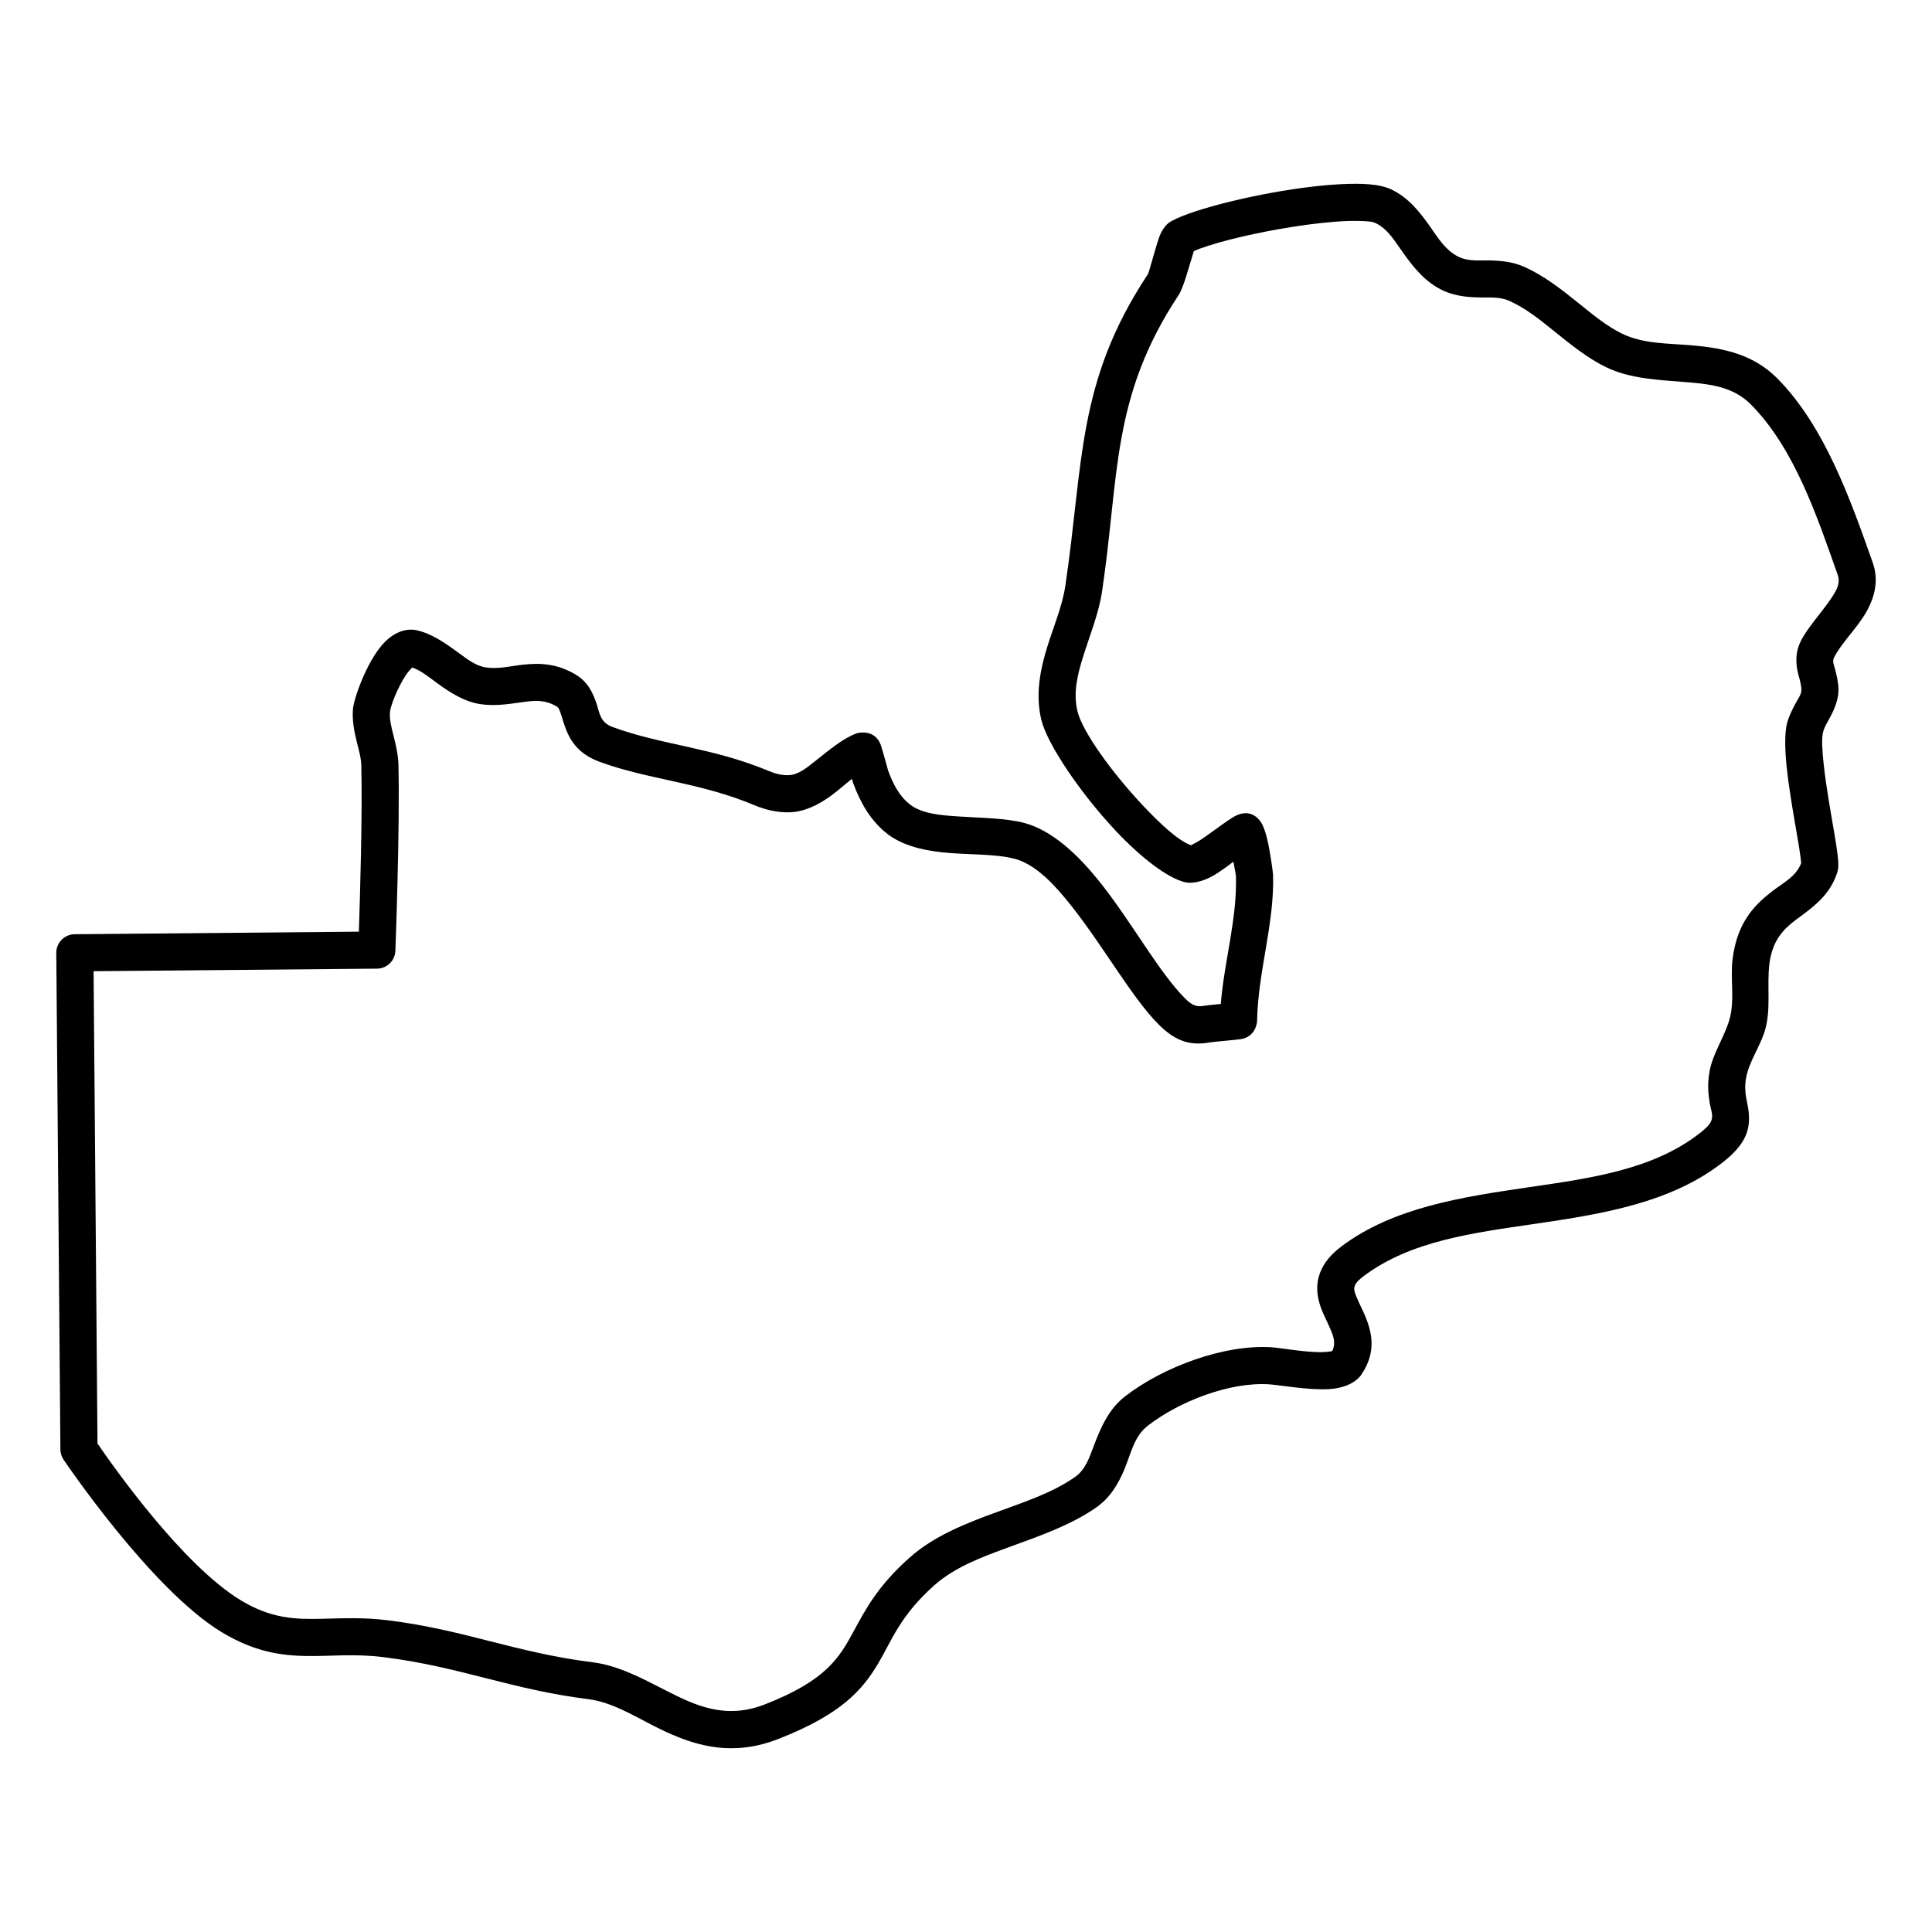
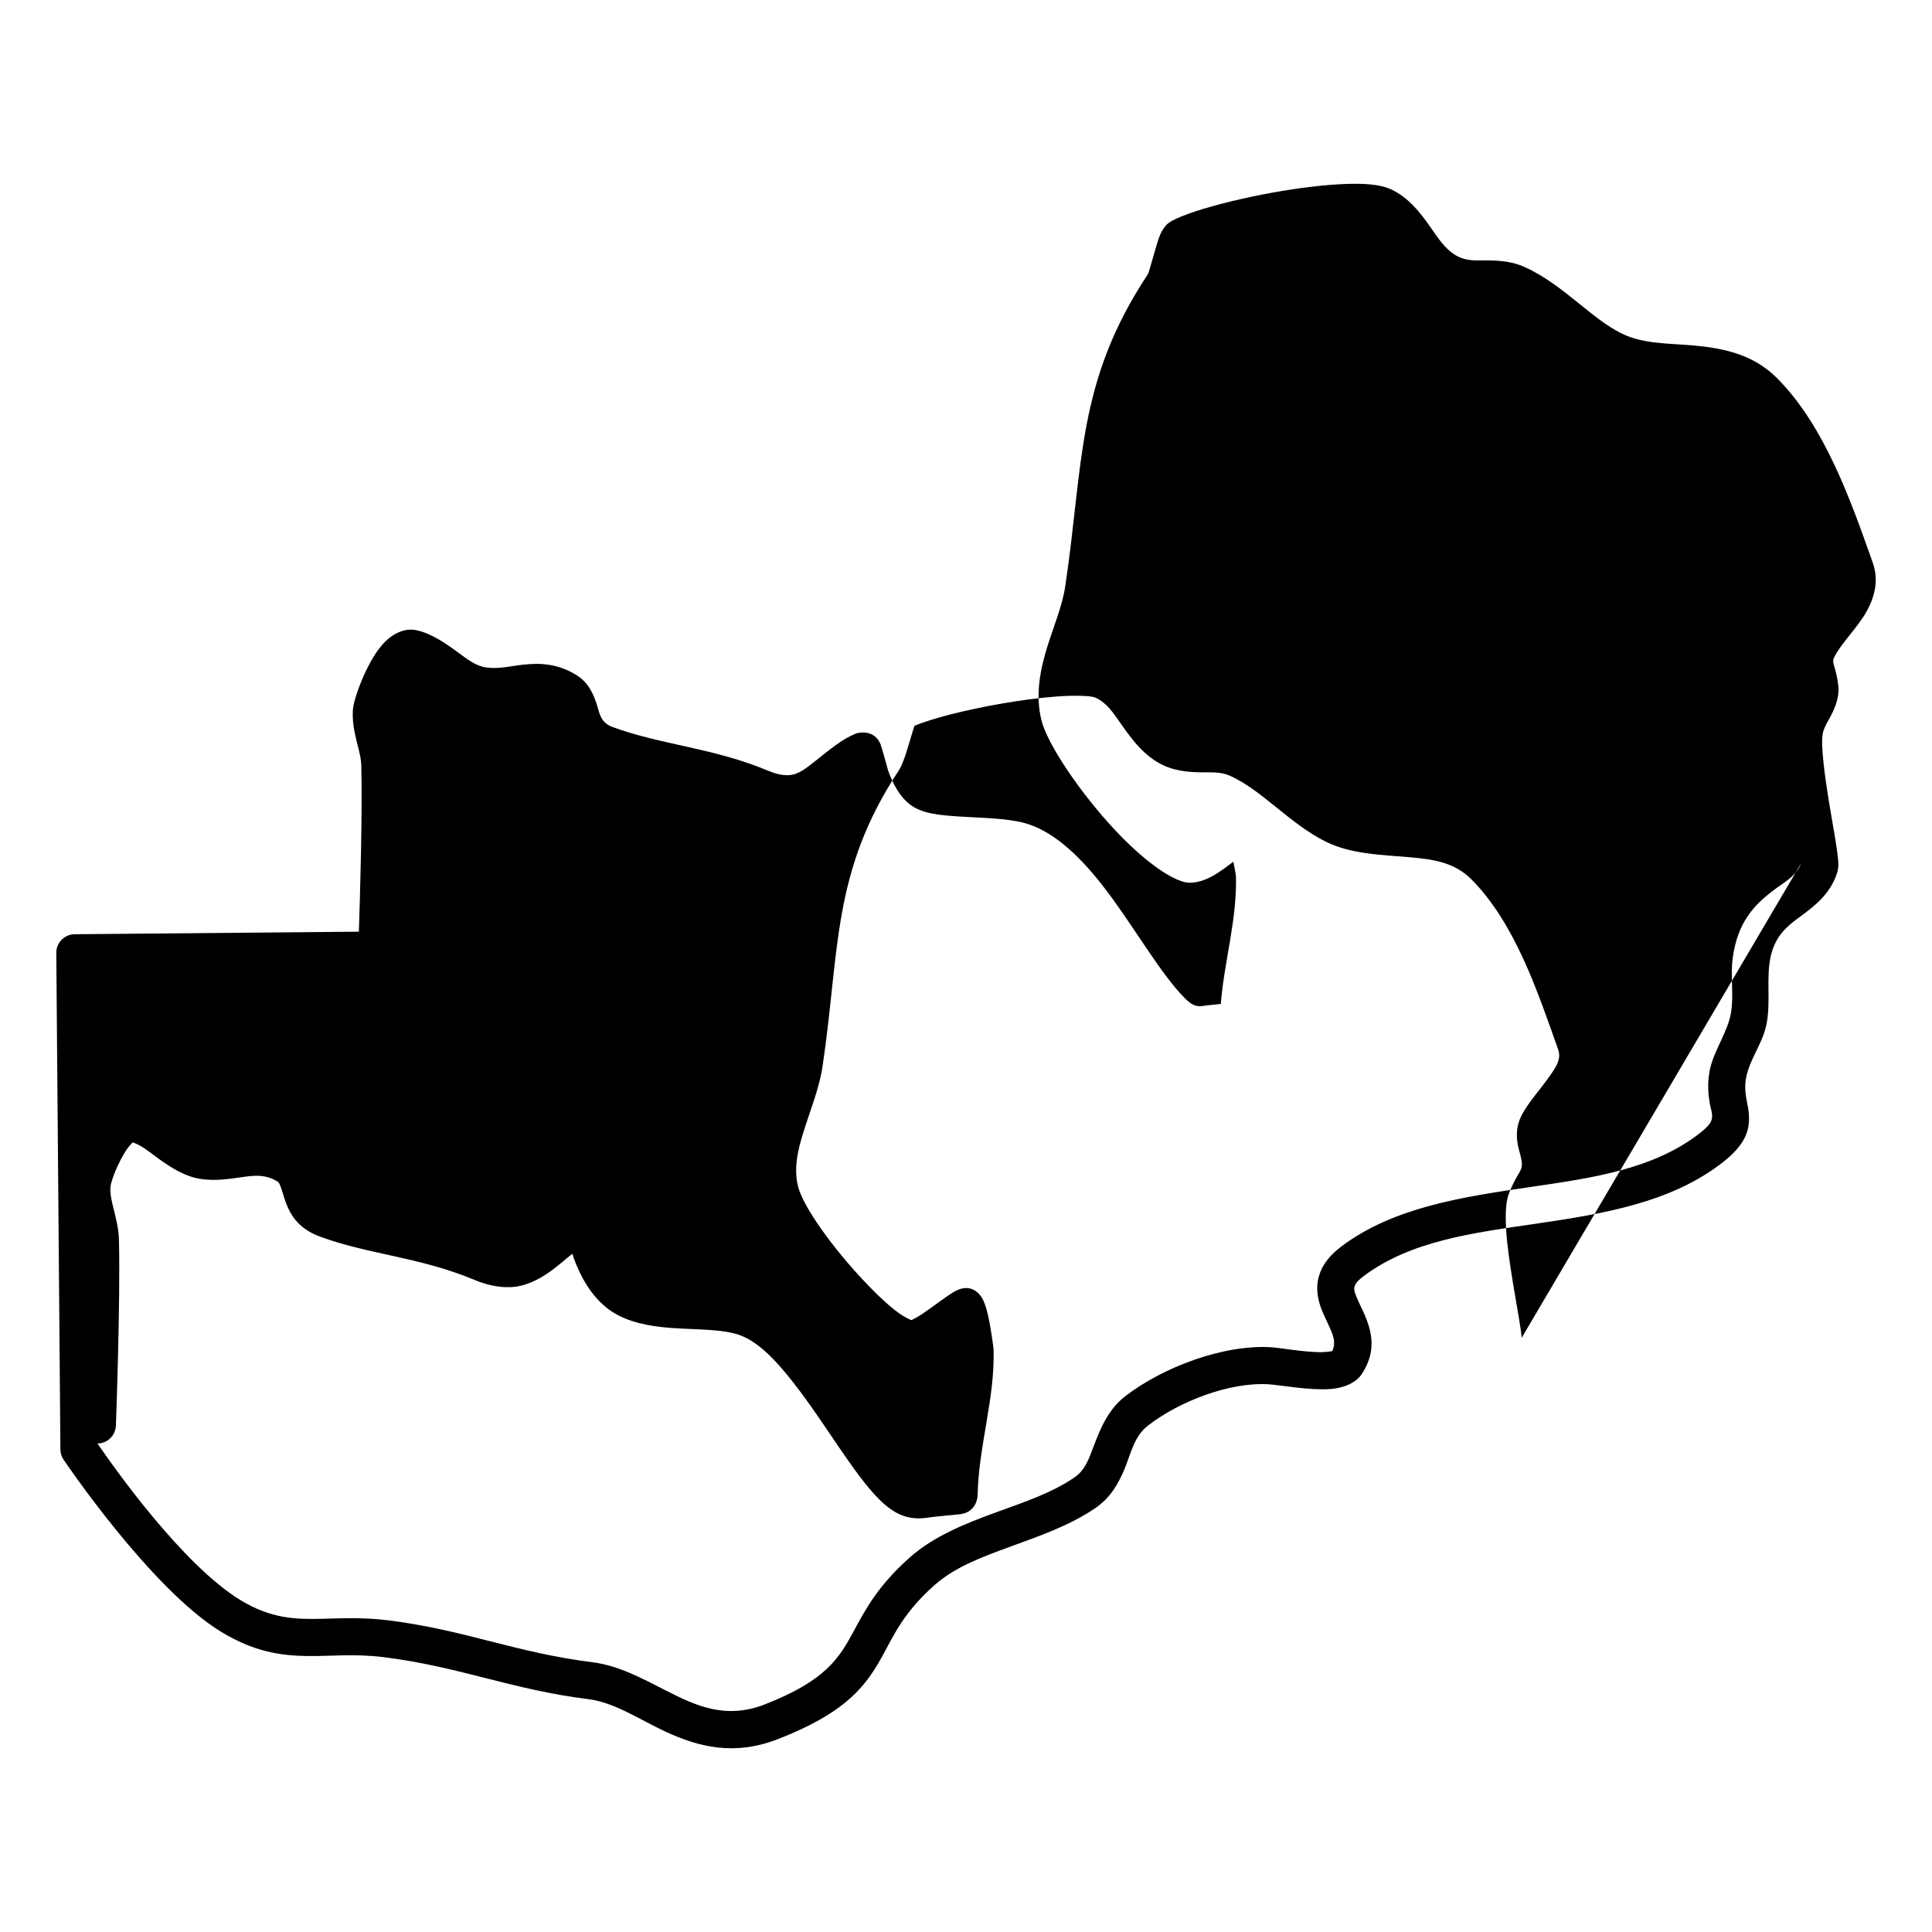
<svg xmlns="http://www.w3.org/2000/svg" fill="#000000" width="800px" height="800px" version="1.1" viewBox="144 144 512 512">
-   <path d="m470.86 372.36c0.355 1.855 0.668 3.543 0.676 3.758 0.34 11.422-3.094 22.559-4.016 33.934-2.062 0.211-4.281 0.445-4.715 0.527-2.059 0.379-3.348-0.586-4.848-2.086-6.715-6.734-13.953-19.91-22.102-30.254-6.262-7.945-13.156-14.219-20.406-16.148-4.871-1.297-11.309-1.316-17.551-1.73-4.844-0.32-9.605-0.73-12.746-3.172-2.914-2.266-4.547-5.594-5.793-8.996-0.066-0.23-1.578-5.773-1.926-6.734-1.555-4.32-5.996-3.281-6.449-3.113-3.715 1.402-7.277 4.449-10.863 7.285-2.305 1.824-4.531 3.715-7.16 3.801-1.77 0.059-3.57-0.418-5.195-1.102-14.793-6.211-28.297-6.84-41.449-11.672-3.168-1.164-3.426-3.613-4.051-5.629-1.043-3.359-2.449-6.293-5.66-8.227-4.934-2.969-9.488-3.152-14.055-2.648-3.168 0.352-6.32 1.199-9.719 0.73-2.734-0.379-5-2.195-7.316-3.887-3.555-2.594-7.141-5.113-11.121-5.977-2.949-0.645-6.414 0.664-9.297 4.086-4.055 4.809-7.352 14.031-7.566 16.863-0.23 3 0.34 5.894 1.059 8.777 0.5 2.027 1.105 4.047 1.16 6.148 0.316 12.48-0.324 34.434-0.645 44.012l-75.312 0.676c-2.715 0.023-4.898 2.242-4.875 4.961l1.09 131.57c0.008 0.957 0.293 1.891 0.824 2.688 0 0 23.098 34.359 41.906 45.73 8.426 5.098 15.387 6.219 22.523 6.336 6.191 0.098 12.531-0.688 20.426 0.301 20.367 2.551 33.566 8.535 54.215 11.129 7.144 0.898 13.578 5.453 20.664 8.699 8.676 3.977 18.074 6.394 29.68 1.859 16.73-6.535 22.297-12.992 26.488-20.031 3.574-6.008 5.793-12.699 14.973-20.793 5.34-4.707 12.422-7.375 19.59-9.988 8.172-2.977 16.473-5.848 23.191-10.531 3.758-2.617 5.91-6.297 7.578-10.34 1.648-3.981 2.481-8.523 6.129-11.355 8.277-6.414 21.676-11.652 32.168-10.953 2.809 0.191 10.73 1.633 16.074 1.254 4.102-0.293 7.062-1.902 8.383-3.883 4.059-6.086 2.816-11.367 0.582-16.352-0.637-1.422-1.359-2.809-1.91-4.184-0.391-0.98-0.836-1.926-0.465-2.922 0.324-0.875 1.125-1.668 2.356-2.59 12.453-9.359 28.957-11.449 45.379-13.848 18.133-2.648 36.172-5.621 49.852-16.359 6.582-5.168 7.176-9.152 6.809-13.254-0.219-2.461-1.391-5.109-0.703-8.996 0.785-4.453 3.769-8.406 5.035-12.742 1.637-5.606 0.441-11.848 1.16-17.602 0.961-7.672 5.289-10.332 9.008-13.102 3.898-2.906 7.328-5.945 8.969-11.082 0.148-0.473 0.305-1.215 0.293-2.227-0.012-1.371-0.395-4.129-0.98-7.606-0.906-5.391-2.262-12.746-2.922-18.934-0.371-3.492-0.594-6.547-0.16-8.379 0.383-1.594 1.602-3.328 2.441-5.074 1.02-2.113 1.668-4.242 1.656-6.199-0.016-1.832-0.453-3.652-0.902-5.449-0.254-1.02-0.793-2.012-0.301-3.016 1.867-3.824 6.07-7.762 8.504-12.02 2.394-4.184 3.406-8.59 1.766-13.219-5.801-16.395-12.719-36.184-25.348-48.859-6.293-6.32-14.219-7.981-22.434-8.688-6.449-0.551-13.086-0.375-18.66-3.109-4.18-2.051-7.918-5.184-11.73-8.258-4.426-3.57-8.938-7.078-14.016-9.375-3.102-1.402-6.238-1.719-9.398-1.773-2.938-0.051-5.93 0.379-8.809-1.301-3.051-1.781-4.867-4.754-6.82-7.539-2.856-4.07-5.883-7.879-10.457-10.008-1.359-0.637-3.336-1.121-5.809-1.328-4.367-0.367-10.711 0.035-17.52 0.938-14.652 1.945-31.391 6.336-35.531 9.27-0.633 0.449-1.742 1.637-2.512 3.68-0.684 1.824-1.496 4.965-2.281 7.57-0.324 1.074-0.543 2.039-0.832 2.477-18.867 28.547-16.953 50.004-21.82 82.555-0.785 5.258-3.023 10.512-4.695 15.84-2.012 6.43-3.246 12.945-1.656 19.582 1.543 6.441 10.43 19.566 19.812 29.52 6.606 7.008 13.543 12.324 18.133 13.5 1.797 0.457 4.637 0.004 7.672-1.738 1.676-0.961 3.555-2.367 5.285-3.676zm150.47 0.383c-1.41 3.644-4.738 5.168-7.691 7.457-4.754 3.684-9.273 8.266-10.488 17.965-0.656 5.246 0.652 10.953-0.84 16.066-1.363 4.672-4.434 8.988-5.281 13.789-0.59 3.324-0.32 6.019 0.078 8.402 0.289 1.703 0.996 3.082 0.387 4.606-0.398 1.004-1.359 1.961-2.957 3.215-12.363 9.703-28.805 11.969-45.195 14.359-18.098 2.644-36.145 5.406-49.867 15.719-3.582 2.691-5.246 5.391-5.961 7.922-0.77 2.719-0.473 5.391 0.457 8.074 0.734 2.121 1.938 4.266 2.844 6.496 0.66 1.625 1.164 3.352 0.223 5.266-0.684 0.098-2.137 0.281-3.195 0.266-4.769-0.074-10.559-1.145-12.816-1.297-12.652-0.848-28.879 5.258-38.855 12.992-4.379 3.394-6.426 8.215-8.293 13.09-1.195 3.117-2.172 6.332-5.016 8.312-6.047 4.215-13.574 6.676-20.93 9.359-8.359 3.043-16.508 6.363-22.73 11.852-8.371 7.383-11.754 13.68-14.848 19.414-3.879 7.203-7.34 13.238-23.684 19.625-10.535 4.117-18.613 0.18-26.281-3.734-6.414-3.273-12.621-6.59-19.258-7.422-20.652-2.594-33.852-8.582-54.223-11.129-6.75-0.848-12.438-0.52-17.832-0.402-6.894 0.152-13.25-0.059-21.246-4.891-15.488-9.367-33.934-35.621-37.996-41.566l-1.035-125.17 75.105-0.672c2.629-0.023 4.773-2.109 4.875-4.734 0 0 1.23-32.832 0.809-49.324-0.07-2.82-0.773-5.551-1.449-8.27-0.461-1.863-0.941-3.719-0.797-5.66 0.129-1.652 1.992-6.418 4.223-9.82 0.445-0.688 1.219-1.543 1.66-2.004 2.316 0.781 4.356 2.496 6.492 4.055 3.656 2.668 7.453 5.09 11.773 5.684 3.523 0.488 6.859 0.027 10.152-0.438 3.219-0.453 6.418-1.051 9.887 1.039 0.539 0.32 0.699 0.871 0.902 1.402 0.367 0.965 0.637 2.008 0.98 3.043 1.316 4.012 3.32 7.945 9.512 10.219 13.016 4.781 26.395 5.359 41.035 11.508 2.91 1.223 6.16 1.969 9.324 1.863 3.844-0.125 7.445-1.867 10.859-4.332 1.922-1.387 3.762-3.07 5.625-4.527l0.297 1.02c1.883 5.176 4.617 10.082 9.051 13.527 3.711 2.891 8.828 4.289 14.414 4.906 6.66 0.734 14.062 0.32 19.387 1.738 5.527 1.473 10.441 6.676 15.211 12.73 8.398 10.66 15.945 24.172 22.867 31.113 4.094 4.102 7.961 5.848 13.594 4.812 0.809-0.148 6.902-0.672 8.113-0.844 4.141-0.59 4.434-4.555 4.441-4.836 0.207-13.055 4.617-25.719 4.231-38.75-0.016-0.516-0.688-5.633-1.496-9.223-0.492-2.191-1.184-3.926-1.664-4.641-1.949-2.887-4.488-2.731-6.281-1.988-1.984 0.816-6.144 4.199-9.852 6.656-0.77 0.508-1.906 1.098-2.469 1.379-3.422-1.277-8.008-5.527-12.684-10.488-8.051-8.539-16.074-19.527-17.398-25.055-1.164-4.875-0.004-9.633 1.477-14.352 1.824-5.82 4.18-11.582 5.039-17.324 4.621-30.941 2.363-51.453 20.293-78.586 0.66-0.996 1.504-3.211 2.246-5.738 0.551-1.883 1.395-4.629 1.793-5.91 0.984-0.473 2.379-0.953 4.043-1.484 6.606-2.117 16.867-4.297 26.16-5.535 5.188-0.688 10.07-1.086 13.801-0.973 1.777 0.051 3.211 0.121 4.078 0.527 2.973 1.383 4.703 4.098 6.559 6.742 2.758 3.934 5.606 7.871 9.918 10.387 3.871 2.258 7.793 2.582 11.75 2.621 2.461 0.023 4.945-0.172 7.359 0.918 4.328 1.961 8.121 5.027 11.895 8.07 4.391 3.543 8.754 7.066 13.57 9.43 6.637 3.258 14.473 3.426 22.156 4.082 5.91 0.508 11.773 1.277 16.305 5.824 11.637 11.684 17.691 30.09 23.043 45.199 0.871 2.473-0.648 4.644-2.168 6.832-2.621 3.754-5.981 7.352-7.668 10.805-1.164 2.375-1.312 4.742-0.949 7.129 0.285 1.898 1.137 3.793 1.152 5.731 0.008 1.219-0.973 2.457-1.664 3.766-0.934 1.77-1.777 3.531-2.164 5.144-0.59 2.481-0.578 6.555-0.102 11.242 0.945 9.297 3.543 21.414 3.875 25.68z" fill-rule="evenodd" />
+   <path d="m470.86 372.36c0.355 1.855 0.668 3.543 0.676 3.758 0.34 11.422-3.094 22.559-4.016 33.934-2.062 0.211-4.281 0.445-4.715 0.527-2.059 0.379-3.348-0.586-4.848-2.086-6.715-6.734-13.953-19.91-22.102-30.254-6.262-7.945-13.156-14.219-20.406-16.148-4.871-1.297-11.309-1.316-17.551-1.73-4.844-0.32-9.605-0.73-12.746-3.172-2.914-2.266-4.547-5.594-5.793-8.996-0.066-0.23-1.578-5.773-1.926-6.734-1.555-4.32-5.996-3.281-6.449-3.113-3.715 1.402-7.277 4.449-10.863 7.285-2.305 1.824-4.531 3.715-7.16 3.801-1.77 0.059-3.57-0.418-5.195-1.102-14.793-6.211-28.297-6.84-41.449-11.672-3.168-1.164-3.426-3.613-4.051-5.629-1.043-3.359-2.449-6.293-5.66-8.227-4.934-2.969-9.488-3.152-14.055-2.648-3.168 0.352-6.32 1.199-9.719 0.73-2.734-0.379-5-2.195-7.316-3.887-3.555-2.594-7.141-5.113-11.121-5.977-2.949-0.645-6.414 0.664-9.297 4.086-4.055 4.809-7.352 14.031-7.566 16.863-0.23 3 0.34 5.894 1.059 8.777 0.5 2.027 1.105 4.047 1.16 6.148 0.316 12.48-0.324 34.434-0.645 44.012l-75.312 0.676c-2.715 0.023-4.898 2.242-4.875 4.961l1.09 131.57c0.008 0.957 0.293 1.891 0.824 2.688 0 0 23.098 34.359 41.906 45.73 8.426 5.098 15.387 6.219 22.523 6.336 6.191 0.098 12.531-0.688 20.426 0.301 20.367 2.551 33.566 8.535 54.215 11.129 7.144 0.898 13.578 5.453 20.664 8.699 8.676 3.977 18.074 6.394 29.68 1.859 16.73-6.535 22.297-12.992 26.488-20.031 3.574-6.008 5.793-12.699 14.973-20.793 5.34-4.707 12.422-7.375 19.59-9.988 8.172-2.977 16.473-5.848 23.191-10.531 3.758-2.617 5.91-6.297 7.578-10.34 1.648-3.981 2.481-8.523 6.129-11.355 8.277-6.414 21.676-11.652 32.168-10.953 2.809 0.191 10.73 1.633 16.074 1.254 4.102-0.293 7.062-1.902 8.383-3.883 4.059-6.086 2.816-11.367 0.582-16.352-0.637-1.422-1.359-2.809-1.91-4.184-0.391-0.98-0.836-1.926-0.465-2.922 0.324-0.875 1.125-1.668 2.356-2.59 12.453-9.359 28.957-11.449 45.379-13.848 18.133-2.648 36.172-5.621 49.852-16.359 6.582-5.168 7.176-9.152 6.809-13.254-0.219-2.461-1.391-5.109-0.703-8.996 0.785-4.453 3.769-8.406 5.035-12.742 1.637-5.606 0.441-11.848 1.16-17.602 0.961-7.672 5.289-10.332 9.008-13.102 3.898-2.906 7.328-5.945 8.969-11.082 0.148-0.473 0.305-1.215 0.293-2.227-0.012-1.371-0.395-4.129-0.98-7.606-0.906-5.391-2.262-12.746-2.922-18.934-0.371-3.492-0.594-6.547-0.16-8.379 0.383-1.594 1.602-3.328 2.441-5.074 1.02-2.113 1.668-4.242 1.656-6.199-0.016-1.832-0.453-3.652-0.902-5.449-0.254-1.02-0.793-2.012-0.301-3.016 1.867-3.824 6.07-7.762 8.504-12.02 2.394-4.184 3.406-8.59 1.766-13.219-5.801-16.395-12.719-36.184-25.348-48.859-6.293-6.32-14.219-7.981-22.434-8.688-6.449-0.551-13.086-0.375-18.66-3.109-4.18-2.051-7.918-5.184-11.73-8.258-4.426-3.57-8.938-7.078-14.016-9.375-3.102-1.402-6.238-1.719-9.398-1.773-2.938-0.051-5.93 0.379-8.809-1.301-3.051-1.781-4.867-4.754-6.82-7.539-2.856-4.07-5.883-7.879-10.457-10.008-1.359-0.637-3.336-1.121-5.809-1.328-4.367-0.367-10.711 0.035-17.52 0.938-14.652 1.945-31.391 6.336-35.531 9.27-0.633 0.449-1.742 1.637-2.512 3.68-0.684 1.824-1.496 4.965-2.281 7.57-0.324 1.074-0.543 2.039-0.832 2.477-18.867 28.547-16.953 50.004-21.82 82.555-0.785 5.258-3.023 10.512-4.695 15.84-2.012 6.43-3.246 12.945-1.656 19.582 1.543 6.441 10.43 19.566 19.812 29.52 6.606 7.008 13.543 12.324 18.133 13.5 1.797 0.457 4.637 0.004 7.672-1.738 1.676-0.961 3.555-2.367 5.285-3.676zm150.47 0.383c-1.41 3.644-4.738 5.168-7.691 7.457-4.754 3.684-9.273 8.266-10.488 17.965-0.656 5.246 0.652 10.953-0.84 16.066-1.363 4.672-4.434 8.988-5.281 13.789-0.59 3.324-0.32 6.019 0.078 8.402 0.289 1.703 0.996 3.082 0.387 4.606-0.398 1.004-1.359 1.961-2.957 3.215-12.363 9.703-28.805 11.969-45.195 14.359-18.098 2.644-36.145 5.406-49.867 15.719-3.582 2.691-5.246 5.391-5.961 7.922-0.77 2.719-0.473 5.391 0.457 8.074 0.734 2.121 1.938 4.266 2.844 6.496 0.66 1.625 1.164 3.352 0.223 5.266-0.684 0.098-2.137 0.281-3.195 0.266-4.769-0.074-10.559-1.145-12.816-1.297-12.652-0.848-28.879 5.258-38.855 12.992-4.379 3.394-6.426 8.215-8.293 13.09-1.195 3.117-2.172 6.332-5.016 8.312-6.047 4.215-13.574 6.676-20.93 9.359-8.359 3.043-16.508 6.363-22.73 11.852-8.371 7.383-11.754 13.68-14.848 19.414-3.879 7.203-7.34 13.238-23.684 19.625-10.535 4.117-18.613 0.18-26.281-3.734-6.414-3.273-12.621-6.59-19.258-7.422-20.652-2.594-33.852-8.582-54.223-11.129-6.75-0.848-12.438-0.52-17.832-0.402-6.894 0.152-13.25-0.059-21.246-4.891-15.488-9.367-33.934-35.621-37.996-41.566c2.629-0.023 4.773-2.109 4.875-4.734 0 0 1.23-32.832 0.809-49.324-0.07-2.82-0.773-5.551-1.449-8.27-0.461-1.863-0.941-3.719-0.797-5.66 0.129-1.652 1.992-6.418 4.223-9.82 0.445-0.688 1.219-1.543 1.66-2.004 2.316 0.781 4.356 2.496 6.492 4.055 3.656 2.668 7.453 5.09 11.773 5.684 3.523 0.488 6.859 0.027 10.152-0.438 3.219-0.453 6.418-1.051 9.887 1.039 0.539 0.32 0.699 0.871 0.902 1.402 0.367 0.965 0.637 2.008 0.98 3.043 1.316 4.012 3.32 7.945 9.512 10.219 13.016 4.781 26.395 5.359 41.035 11.508 2.91 1.223 6.16 1.969 9.324 1.863 3.844-0.125 7.445-1.867 10.859-4.332 1.922-1.387 3.762-3.07 5.625-4.527l0.297 1.02c1.883 5.176 4.617 10.082 9.051 13.527 3.711 2.891 8.828 4.289 14.414 4.906 6.66 0.734 14.062 0.32 19.387 1.738 5.527 1.473 10.441 6.676 15.211 12.73 8.398 10.66 15.945 24.172 22.867 31.113 4.094 4.102 7.961 5.848 13.594 4.812 0.809-0.148 6.902-0.672 8.113-0.844 4.141-0.59 4.434-4.555 4.441-4.836 0.207-13.055 4.617-25.719 4.231-38.75-0.016-0.516-0.688-5.633-1.496-9.223-0.492-2.191-1.184-3.926-1.664-4.641-1.949-2.887-4.488-2.731-6.281-1.988-1.984 0.816-6.144 4.199-9.852 6.656-0.77 0.508-1.906 1.098-2.469 1.379-3.422-1.277-8.008-5.527-12.684-10.488-8.051-8.539-16.074-19.527-17.398-25.055-1.164-4.875-0.004-9.633 1.477-14.352 1.824-5.82 4.18-11.582 5.039-17.324 4.621-30.941 2.363-51.453 20.293-78.586 0.66-0.996 1.504-3.211 2.246-5.738 0.551-1.883 1.395-4.629 1.793-5.91 0.984-0.473 2.379-0.953 4.043-1.484 6.606-2.117 16.867-4.297 26.16-5.535 5.188-0.688 10.07-1.086 13.801-0.973 1.777 0.051 3.211 0.121 4.078 0.527 2.973 1.383 4.703 4.098 6.559 6.742 2.758 3.934 5.606 7.871 9.918 10.387 3.871 2.258 7.793 2.582 11.75 2.621 2.461 0.023 4.945-0.172 7.359 0.918 4.328 1.961 8.121 5.027 11.895 8.07 4.391 3.543 8.754 7.066 13.57 9.43 6.637 3.258 14.473 3.426 22.156 4.082 5.91 0.508 11.773 1.277 16.305 5.824 11.637 11.684 17.691 30.09 23.043 45.199 0.871 2.473-0.648 4.644-2.168 6.832-2.621 3.754-5.981 7.352-7.668 10.805-1.164 2.375-1.312 4.742-0.949 7.129 0.285 1.898 1.137 3.793 1.152 5.731 0.008 1.219-0.973 2.457-1.664 3.766-0.934 1.77-1.777 3.531-2.164 5.144-0.59 2.481-0.578 6.555-0.102 11.242 0.945 9.297 3.543 21.414 3.875 25.68z" fill-rule="evenodd" />
</svg>